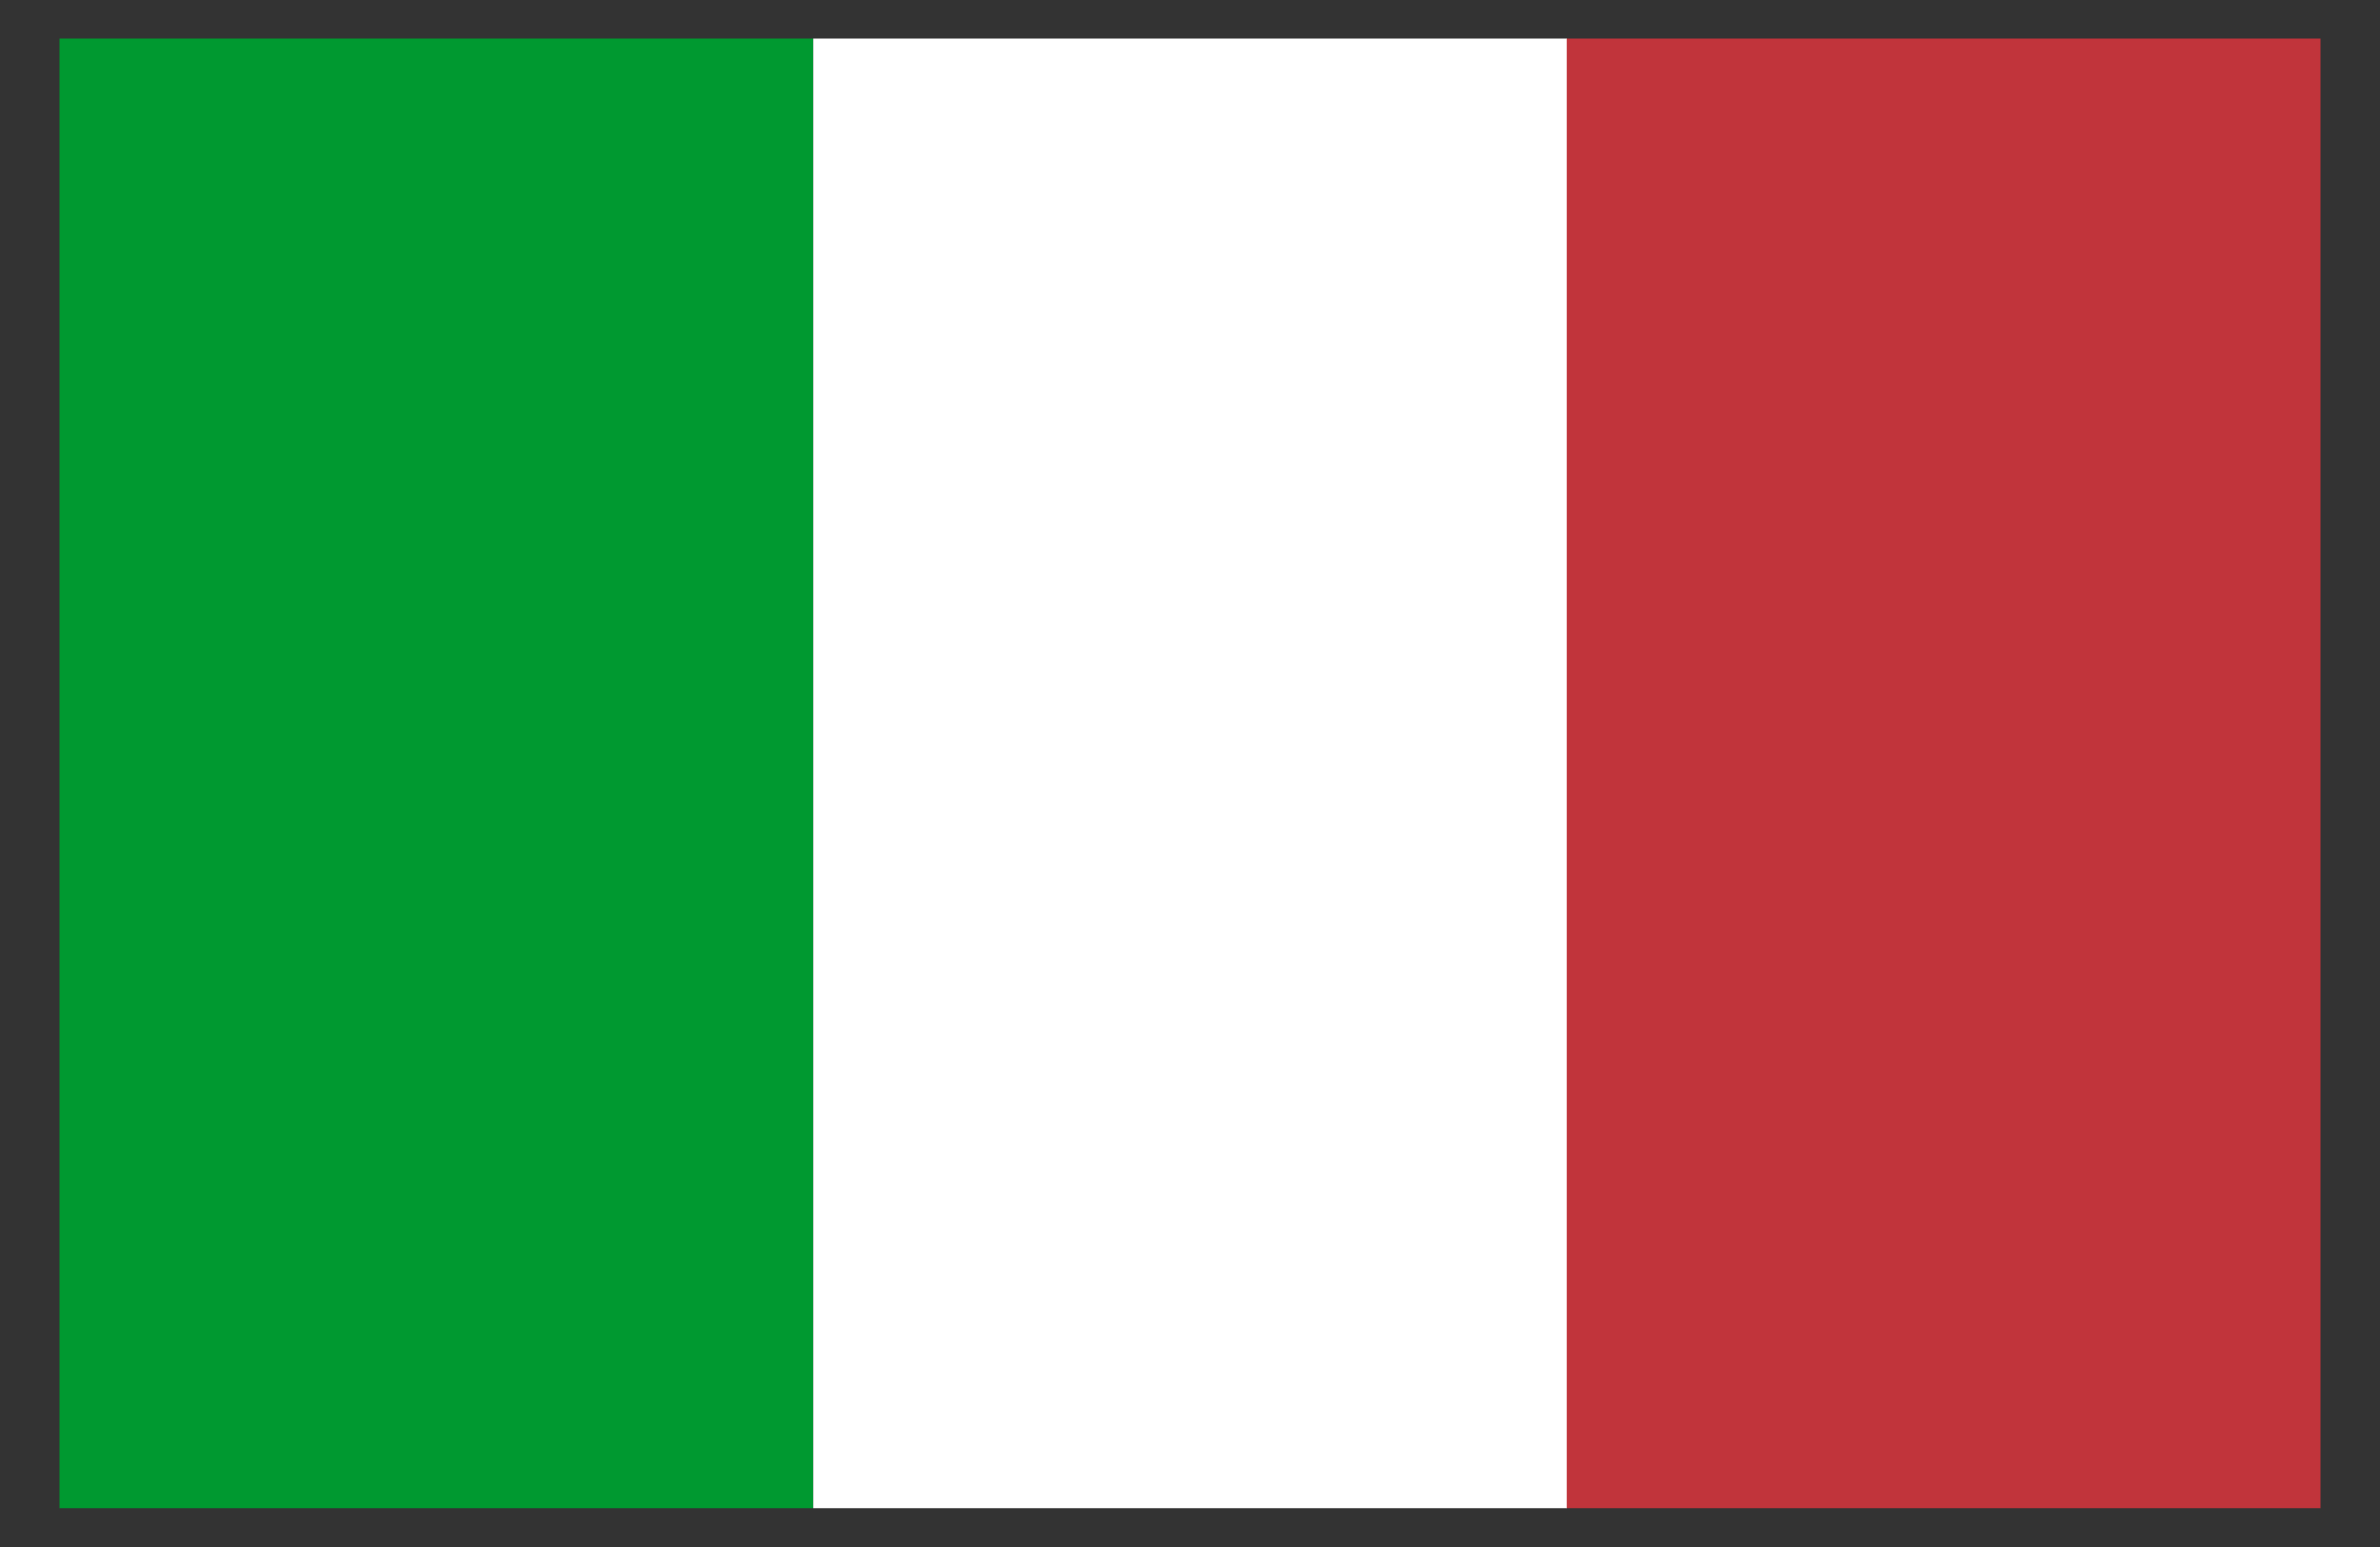
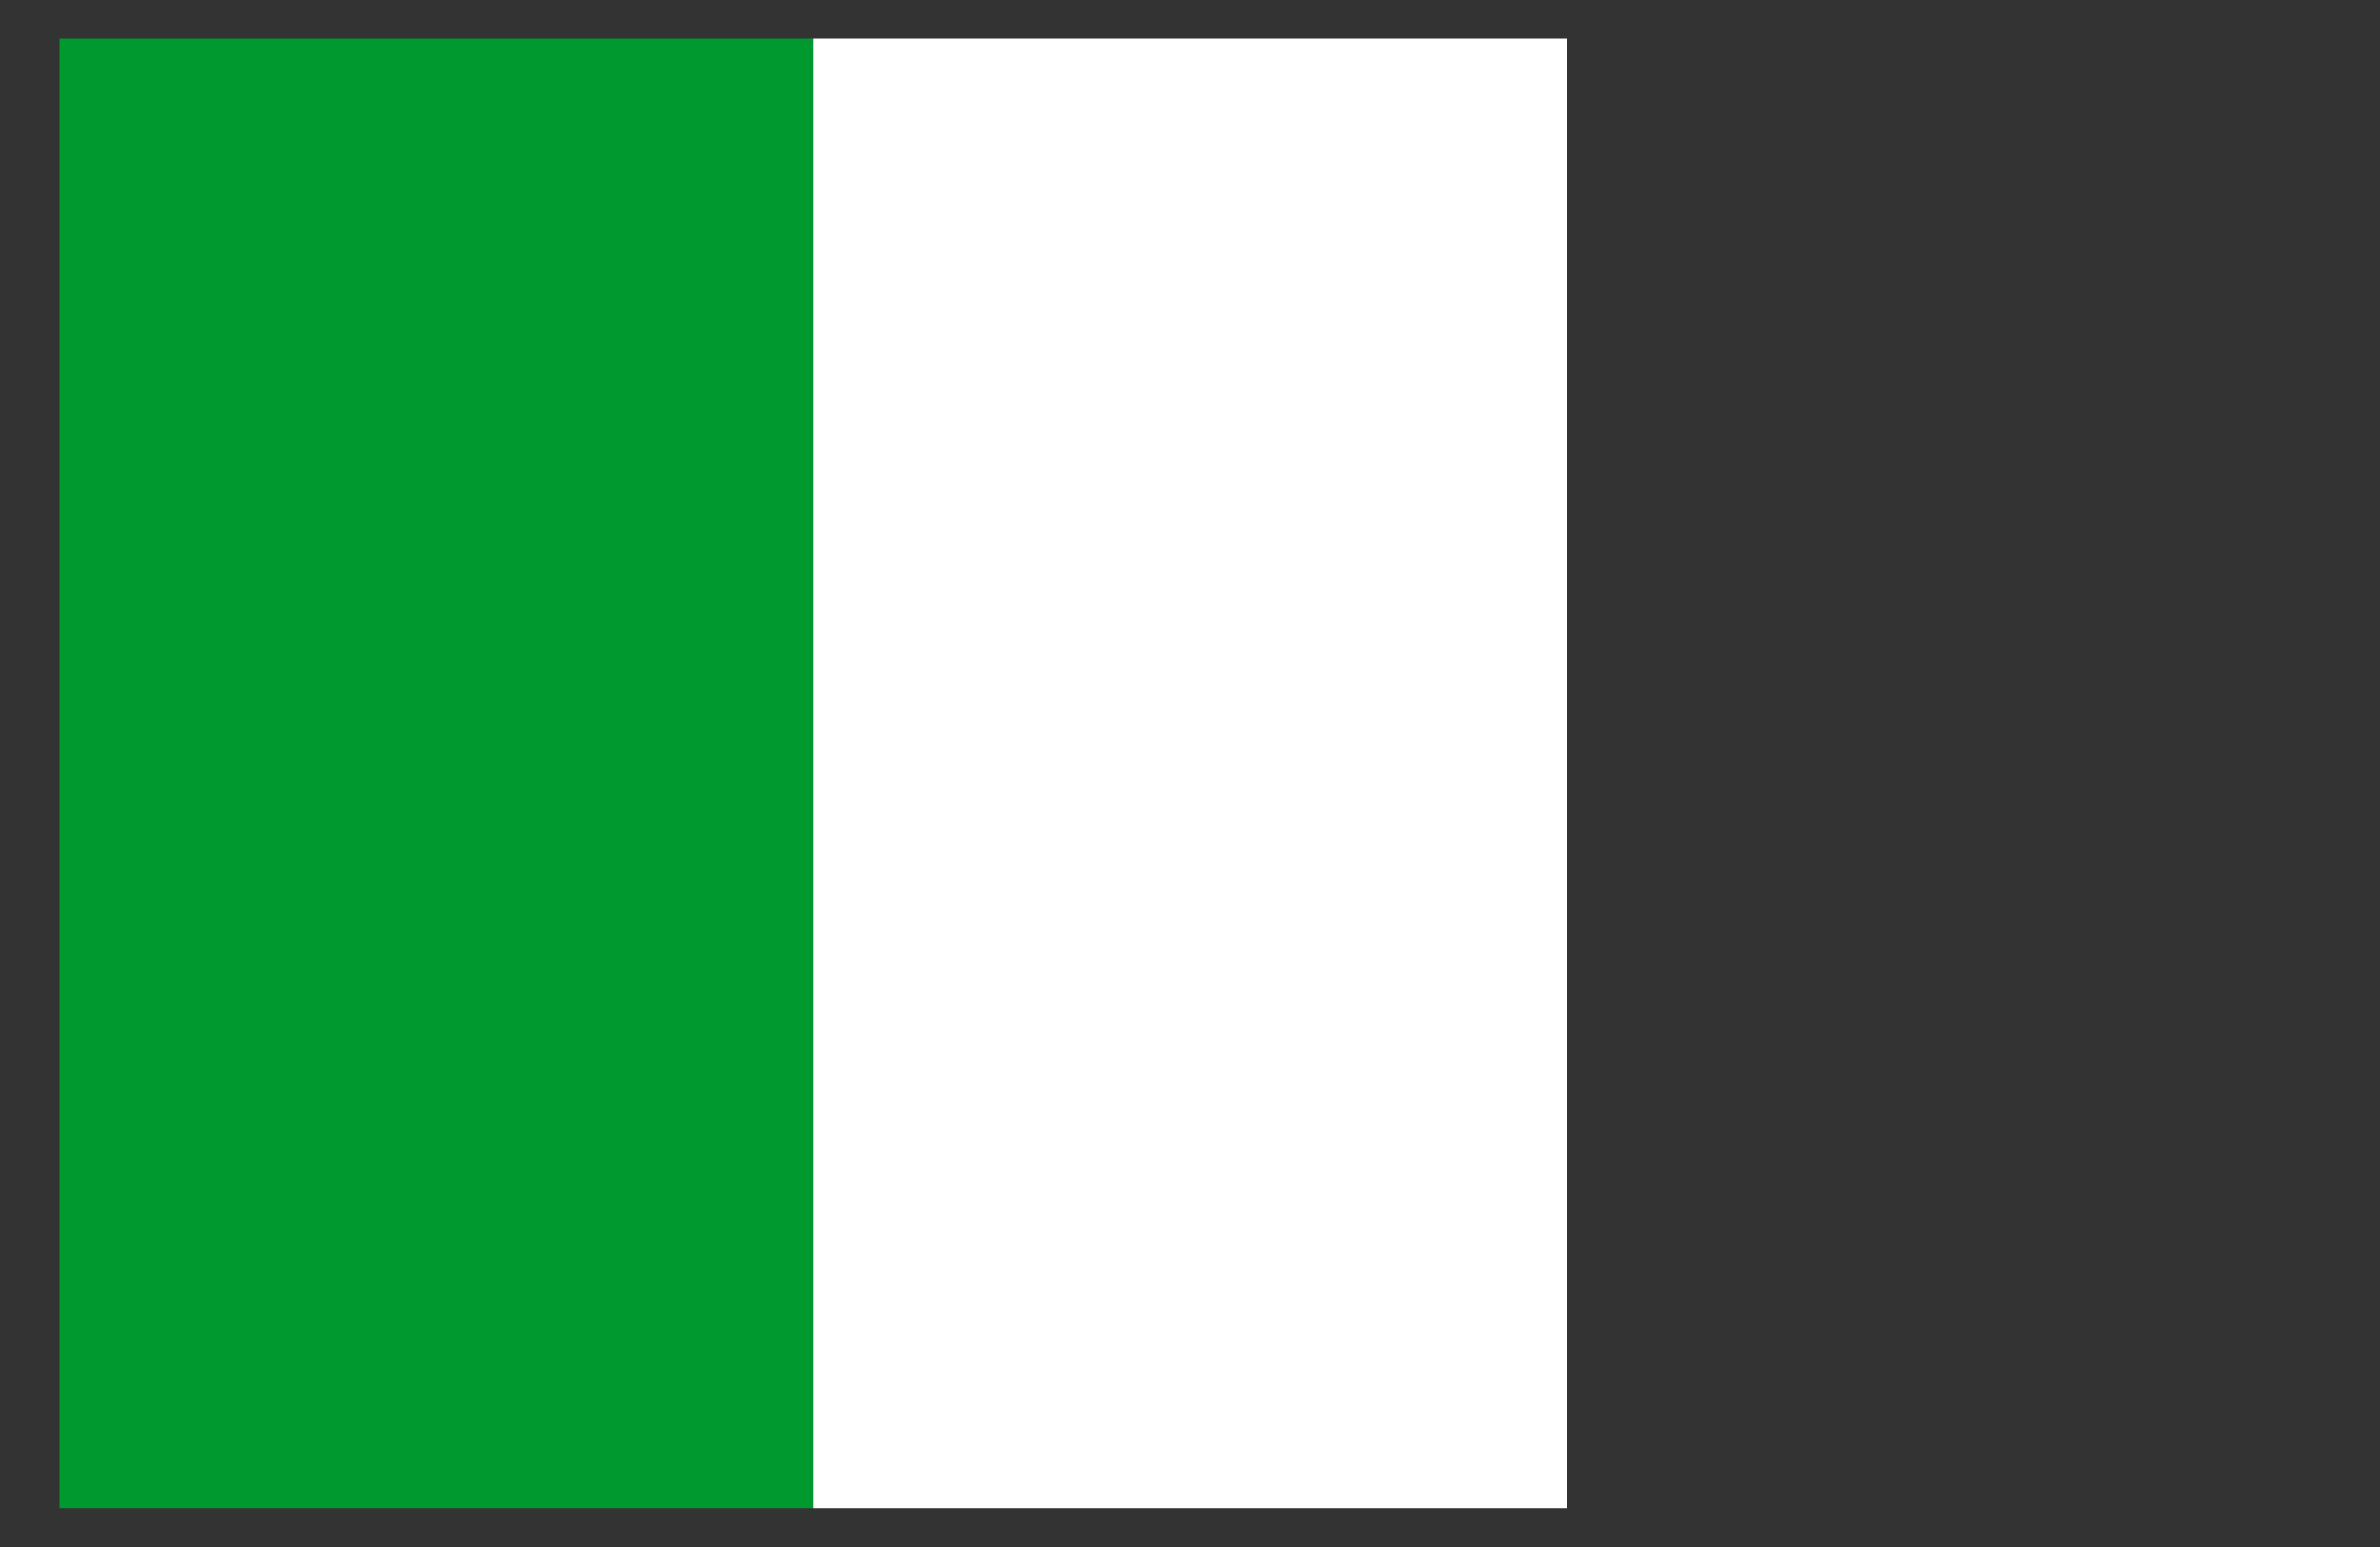
<svg xmlns="http://www.w3.org/2000/svg" id="Layer_1" version="1.1" viewBox="0 0 100 65">
  <rect x="0" y="0" width="100" height="65" fill="#333333" stroke="none" />
  <rect x="2.5" y="1.62" width="31.67" height="61.75" fill="#009930" />
  <rect x="34.17" y="1.62" width="31.67" height="61.75" fill="#fff" />
-   <rect x="65.83" y="1.62" width="31.67" height="61.75" fill="#c1343b" />
</svg>